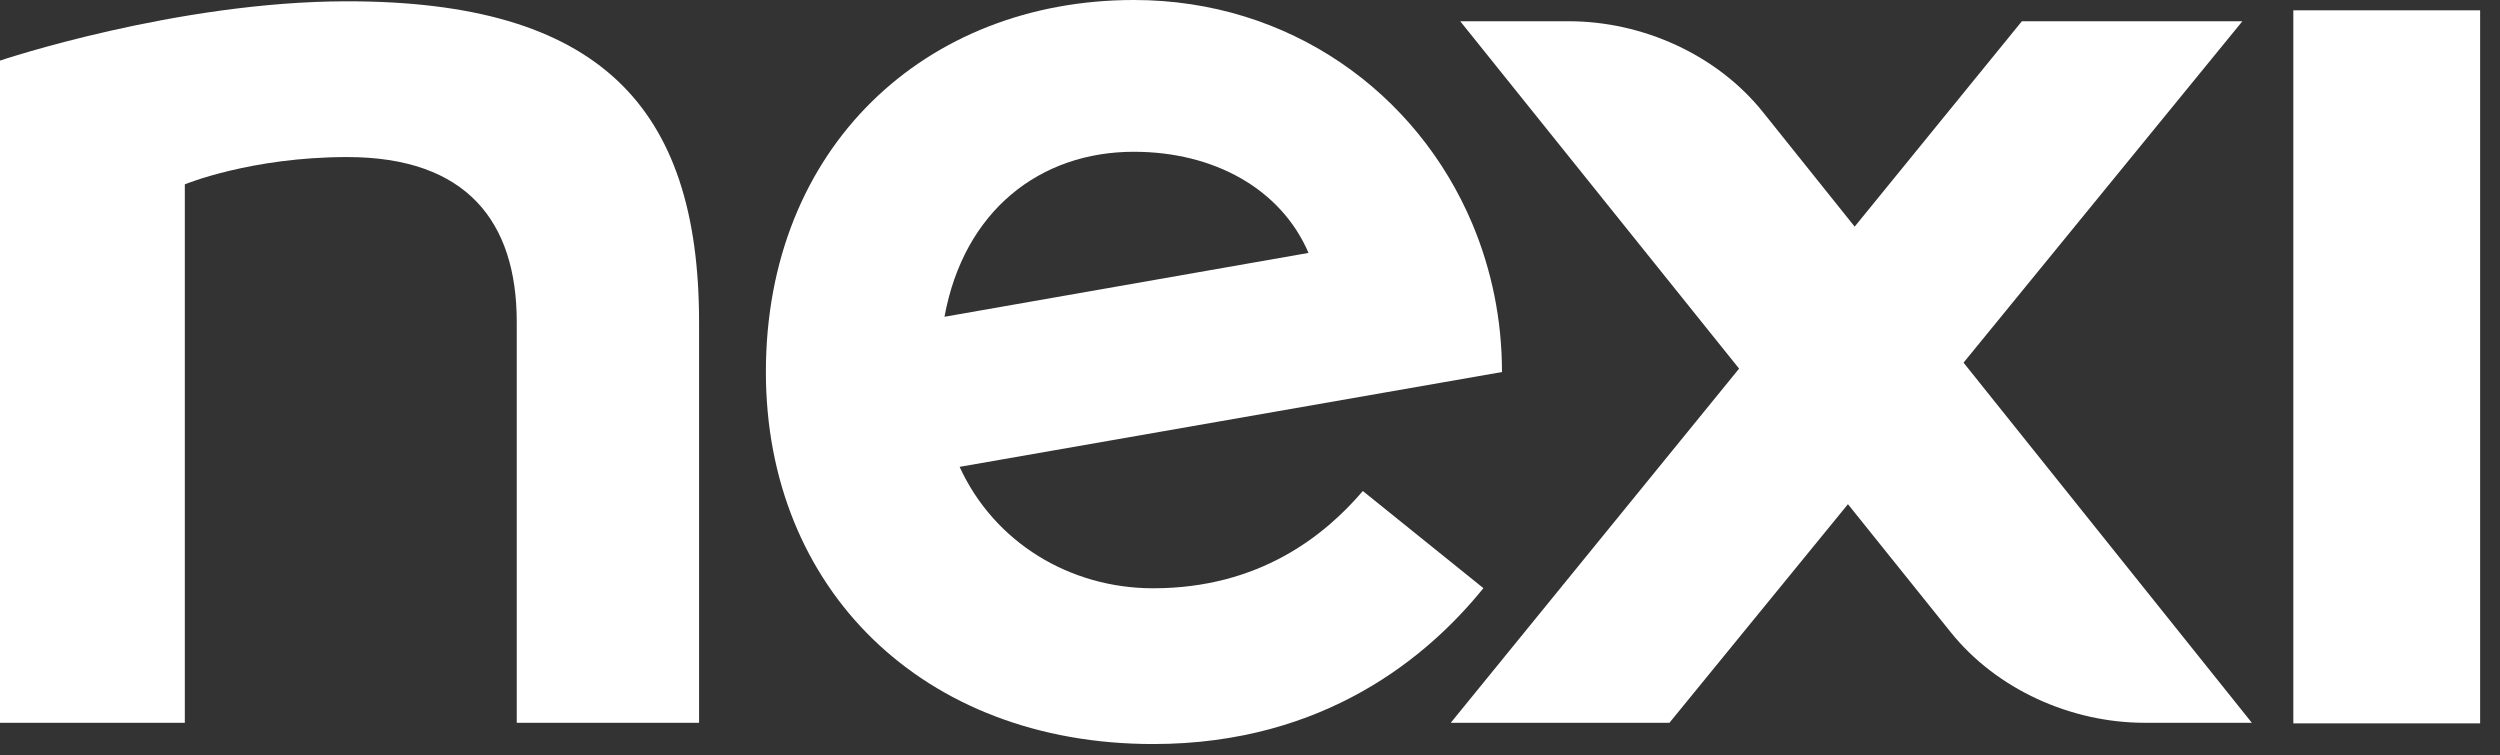
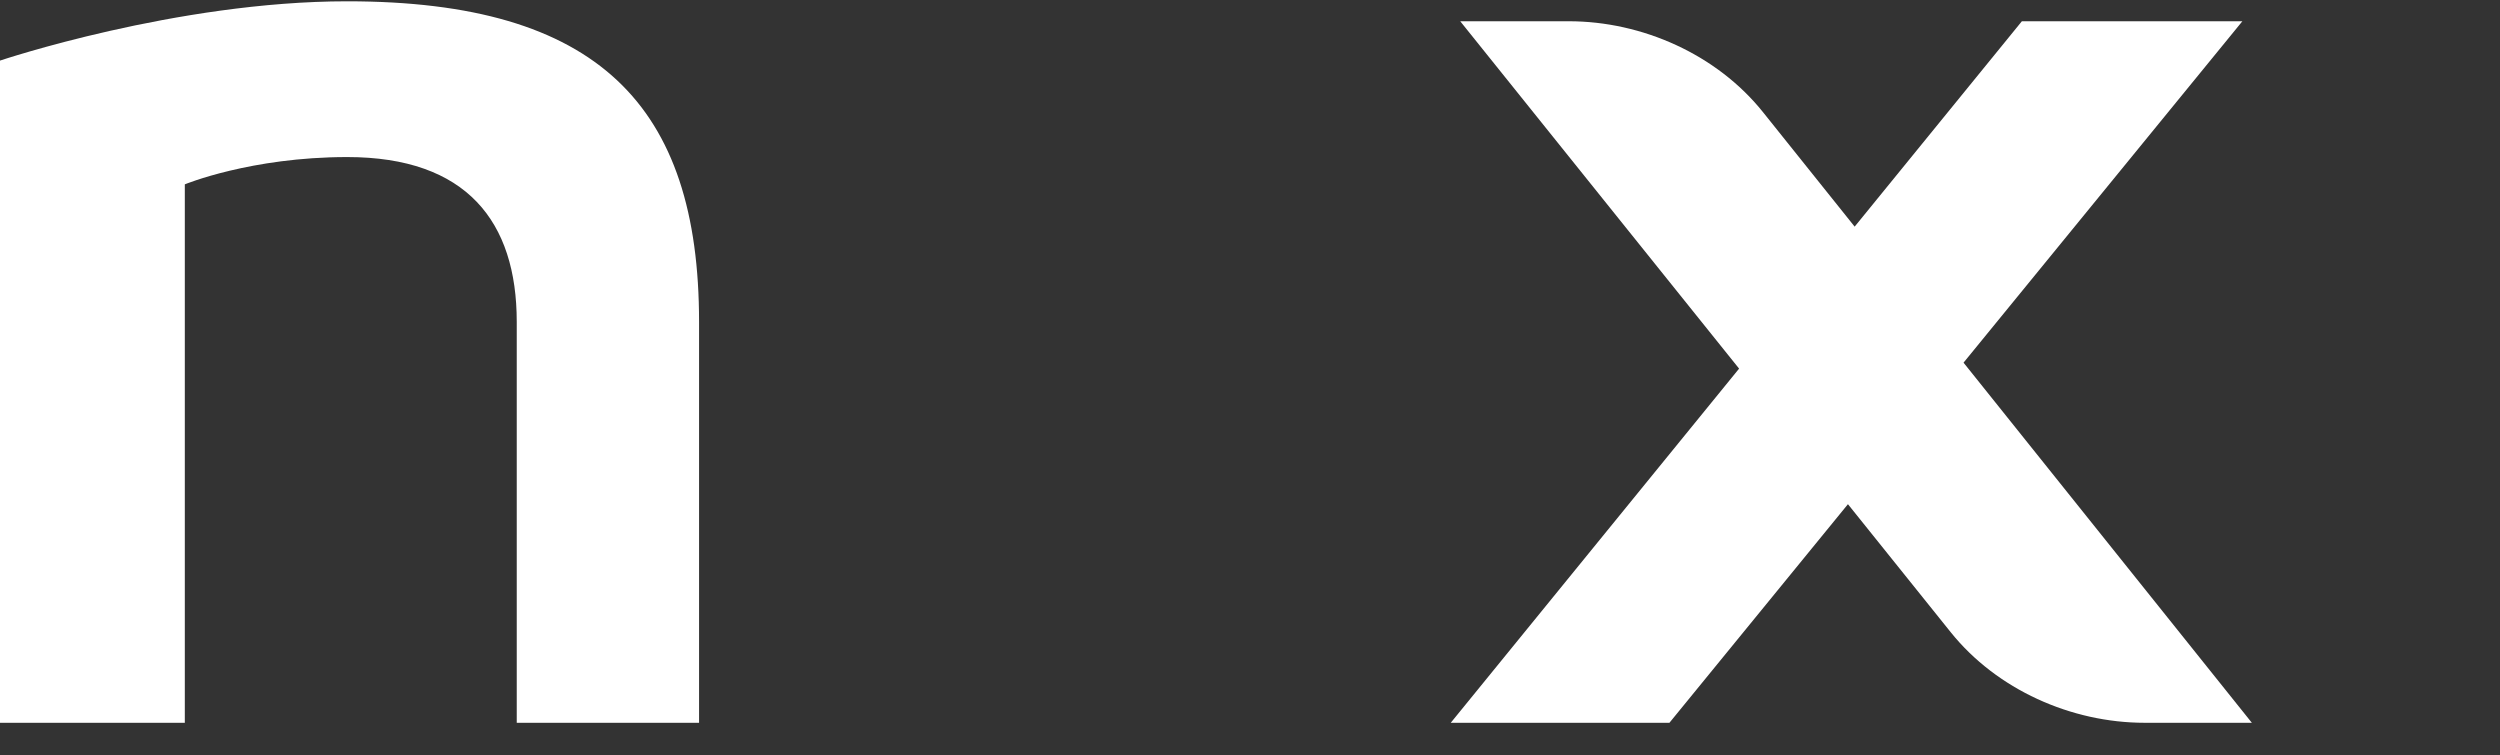
<svg xmlns="http://www.w3.org/2000/svg" width="96" height="29" viewBox="0 0 96 29" fill="none">
  <rect x="0" y="0" width="96" height="29" fill="#333333" stroke="none" />
-   <path fill-rule="evenodd" clip-rule="evenodd" d="M88.064 27.777H95.237V0.396H88.064V27.777Z" fill="white" />
  <path fill-rule="evenodd" clip-rule="evenodd" d="M13.333 0.05C6.776 0.05 0 2.327 0 2.327V27.755H7.097V7.079C7.097 7.079 9.627 6.031 13.333 6.031C17.922 6.031 19.843 8.513 19.843 12.361V27.755H26.844C26.844 27.376 26.842 12.749 26.844 12.361C26.844 4.048 22.965 0.05 13.333 0.05Z" fill="white" />
  <path fill-rule="evenodd" clip-rule="evenodd" d="M86.107 0.816H77.64L71.219 8.703L67.696 4.303C65.933 2.1 63.072 0.816 60.239 0.816H56.073L66.781 14.155L55.709 27.755H64.106L70.961 19.361L74.909 24.279C76.672 26.475 79.528 27.755 82.356 27.755H86.471L75.4 13.926L86.107 0.816Z" fill="white" />
-   <path fill-rule="evenodd" clip-rule="evenodd" d="M43.54 5.828C46.628 5.828 49.196 7.261 50.247 9.712L36.268 12.164C37.014 8.086 39.941 5.828 43.54 5.828ZM56.963 22.585L52.333 18.855C50.866 20.572 48.355 22.59 44.282 22.59C41.091 22.59 38.182 20.839 36.849 17.927L57.676 14.286C57.676 12.268 57.273 10.348 56.543 8.608C54.418 3.544 49.504 0 43.543 0C35.533 0 29.41 5.658 29.41 14.286C29.41 22.584 35.406 28.571 44.282 28.571C50.902 28.571 54.883 25.16 56.963 22.585Z" fill="white" />
</svg>